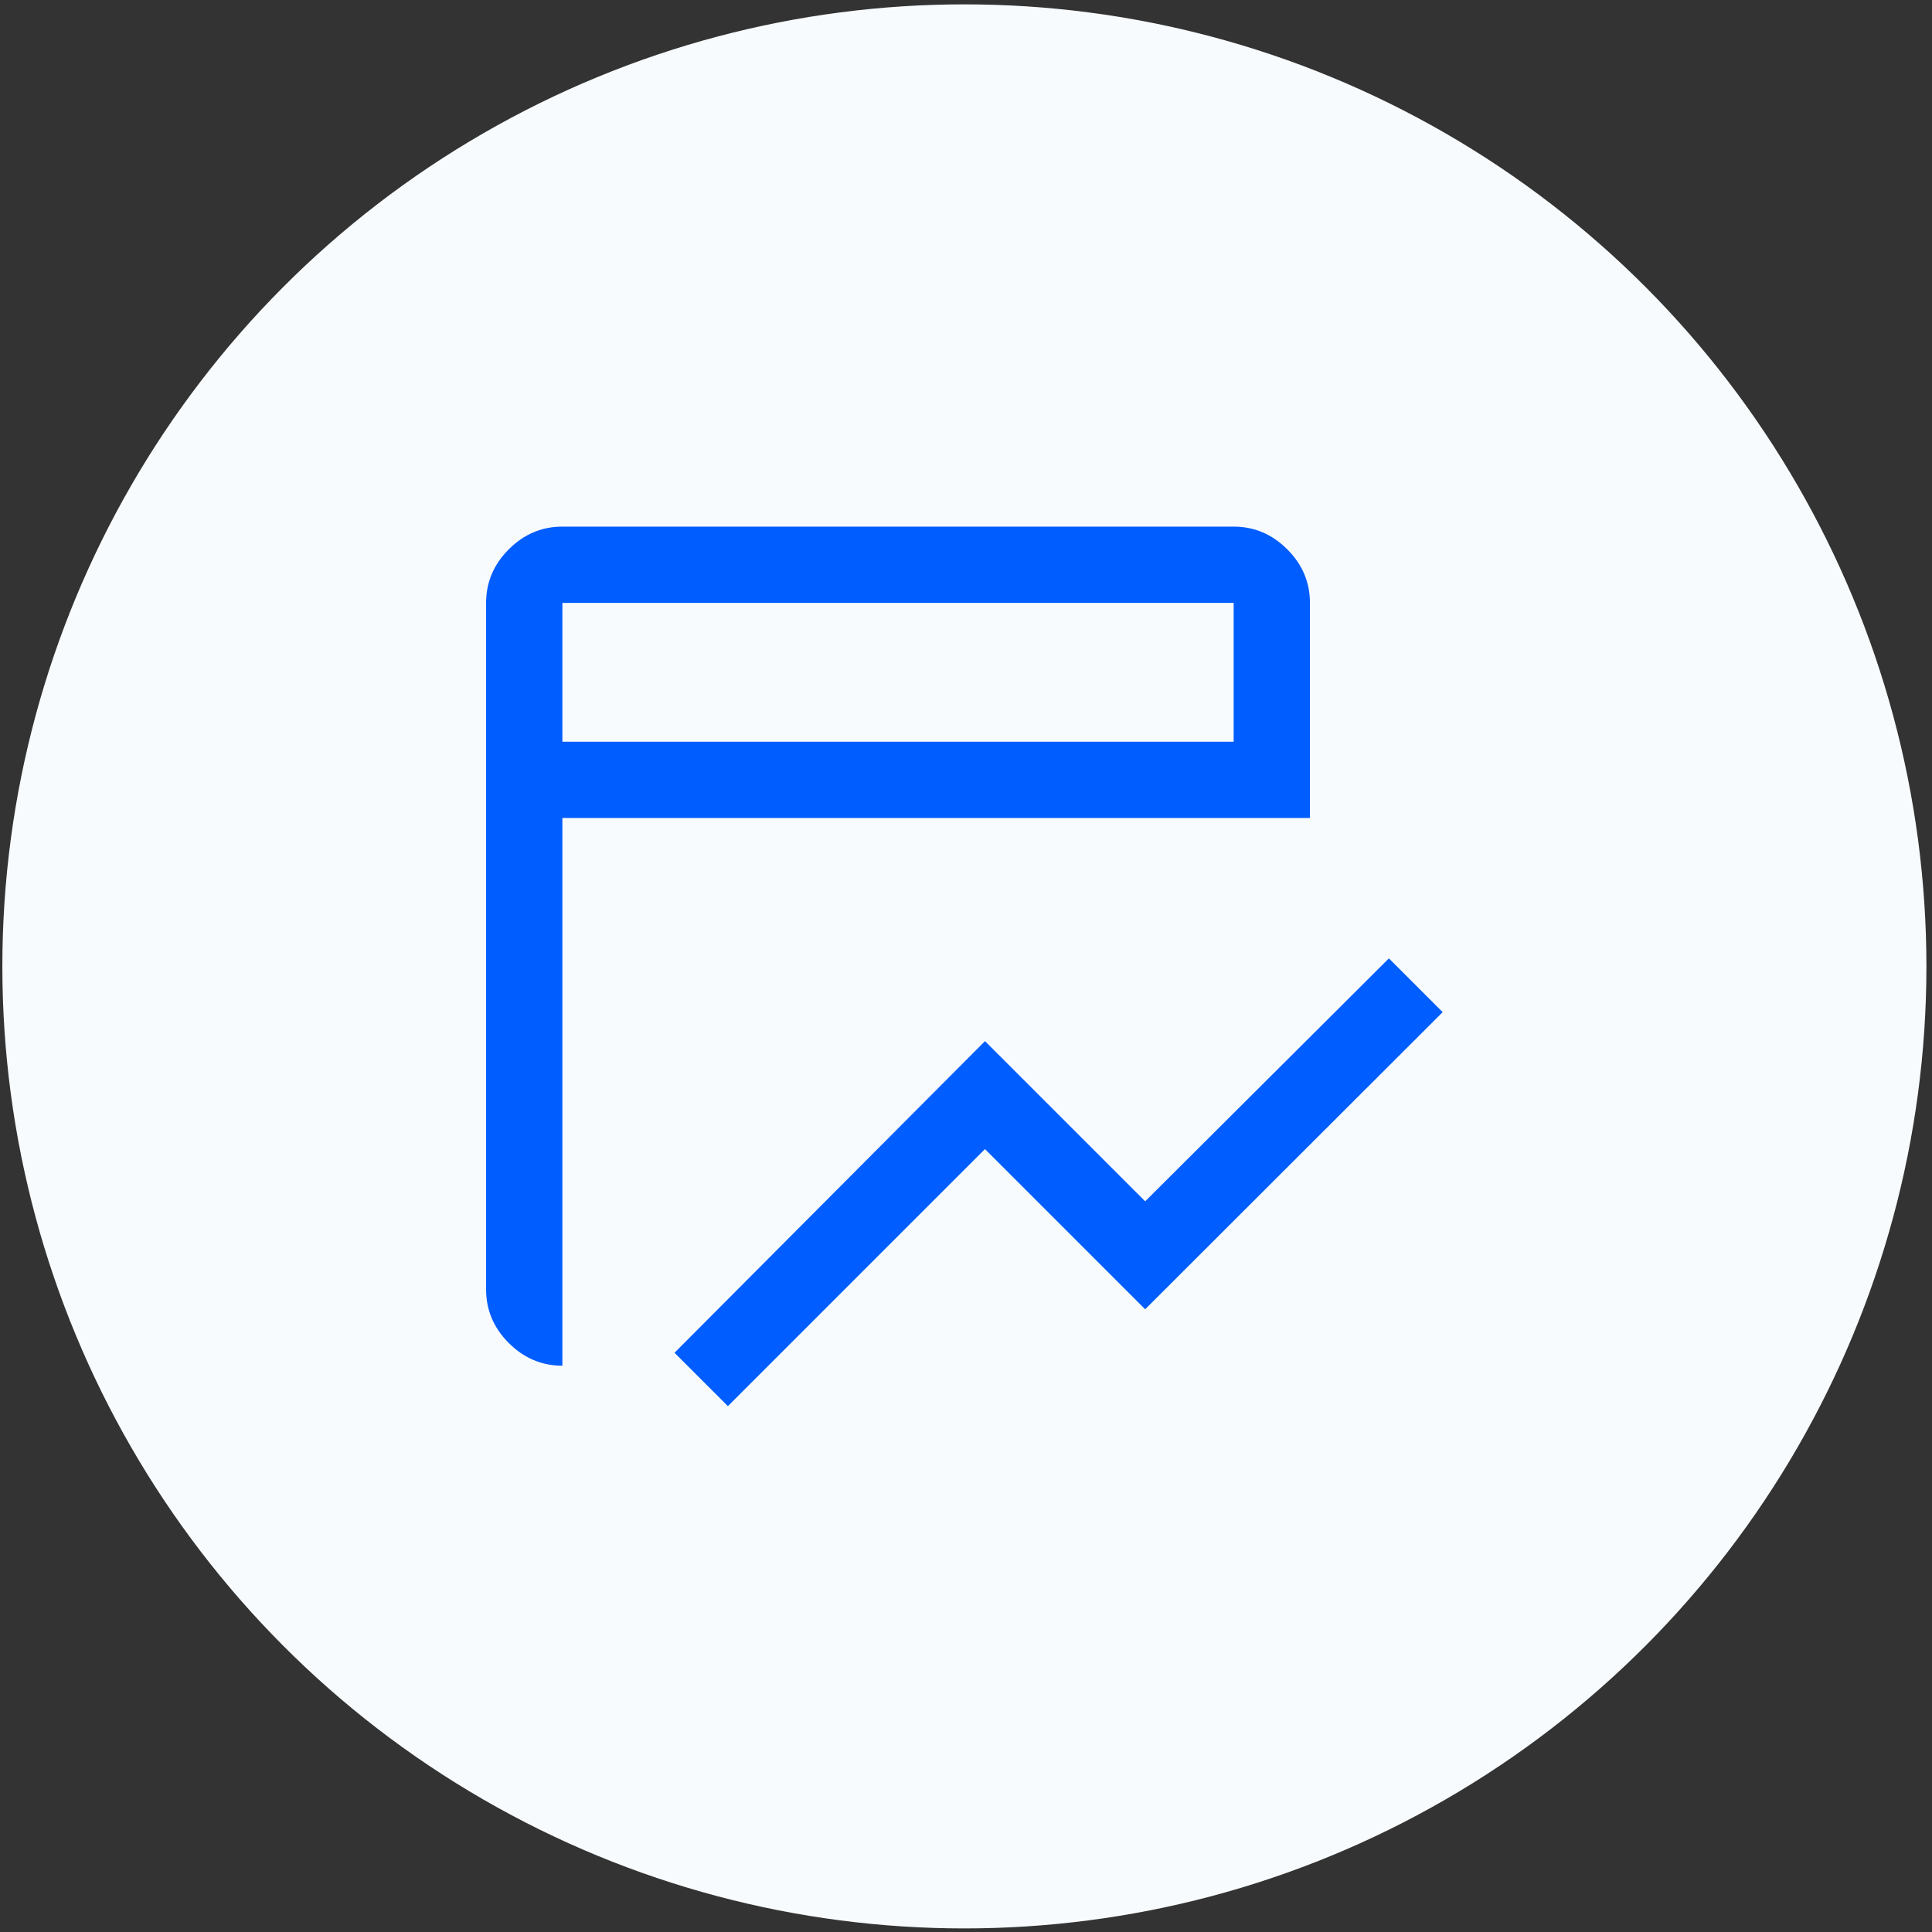
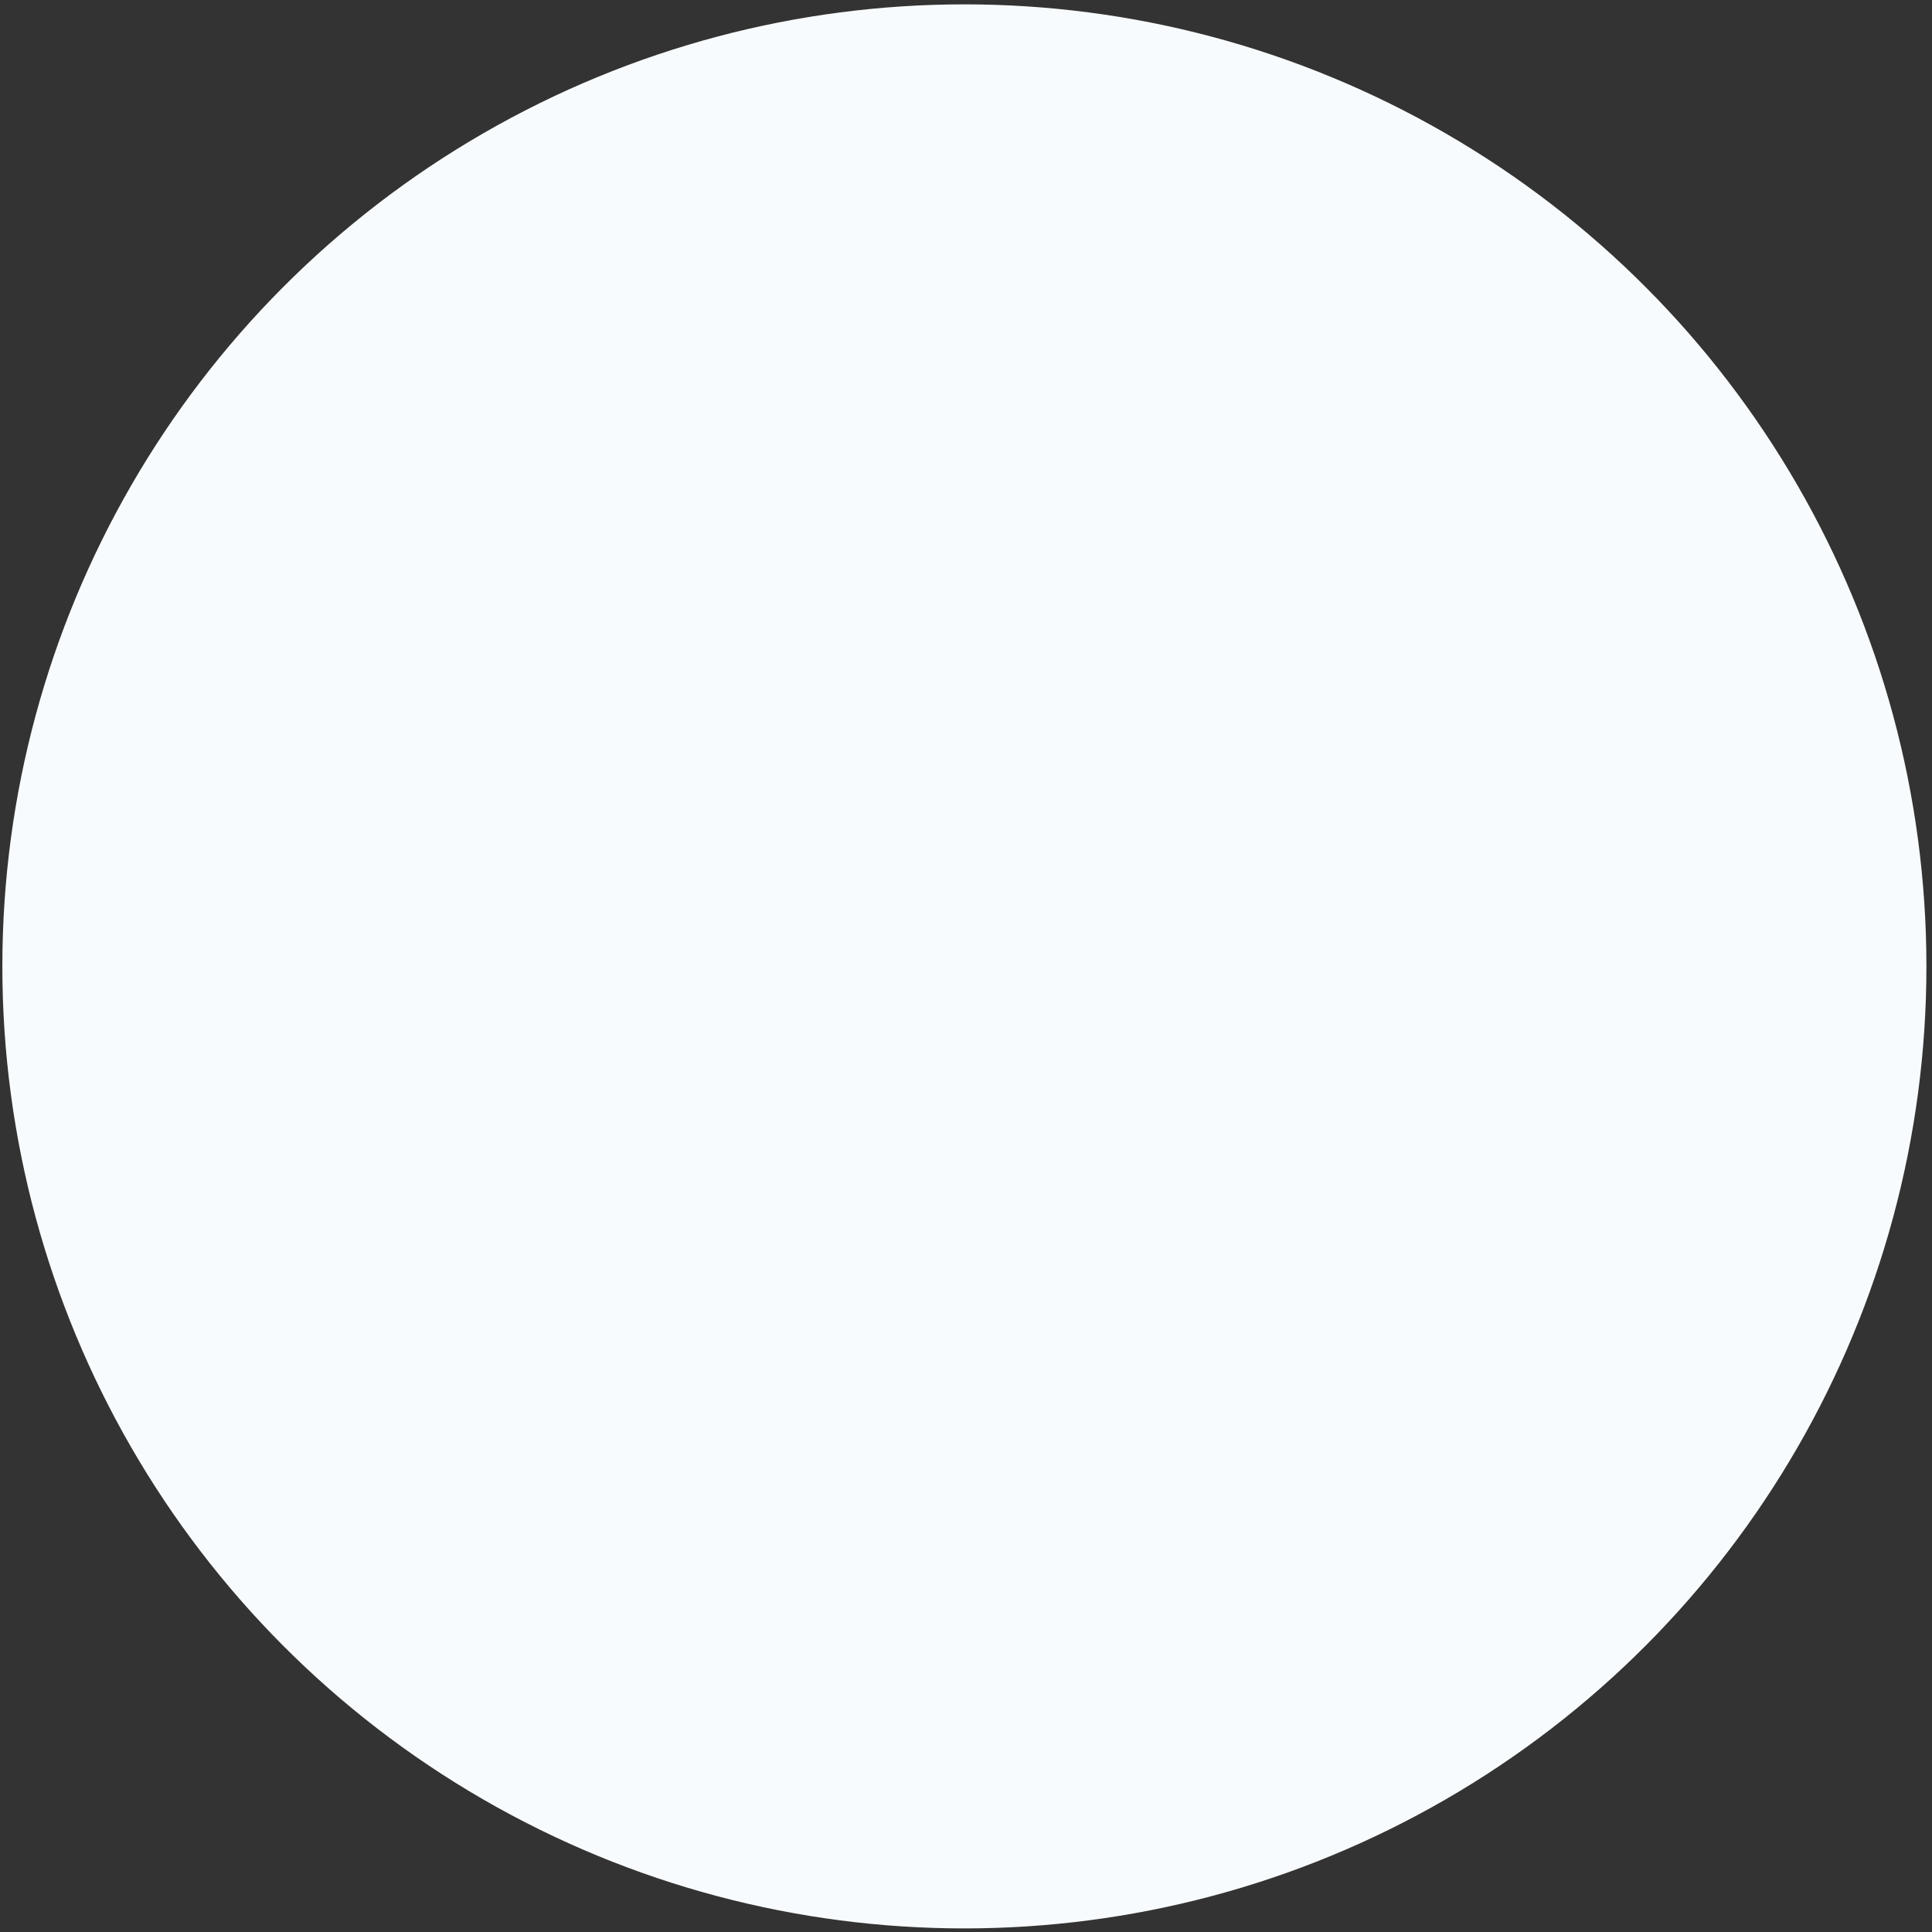
<svg xmlns="http://www.w3.org/2000/svg" width="269" height="269" viewBox="0 0 269 269" fill="none">
  <rect x="0" y="0" width="269" height="269" fill="#333333" stroke="none" />
  <circle cx="134.275" cy="134.554" r="133.947" fill="#F8FBFD" />
-   <path d="M101.35 195.782L93.916 188.349L137.143 144.961L159.447 167.265L193.381 133.438L200.869 140.925L159.447 182.295L137.143 159.991L101.35 195.782ZM78.303 190.154C75.436 190.154 72.948 189.101 70.841 186.995C68.735 184.887 67.682 182.4 67.682 179.532V83.943C67.682 81.076 68.735 78.589 70.841 76.483C72.948 74.376 75.436 73.323 78.303 73.323H171.767C174.635 73.323 177.122 74.376 179.229 76.483C181.336 78.589 182.389 81.076 182.389 83.943V113.894H78.303V190.154ZM78.303 103.275H171.767V83.943H78.303V103.275Z" fill="#005DFF" />
</svg>